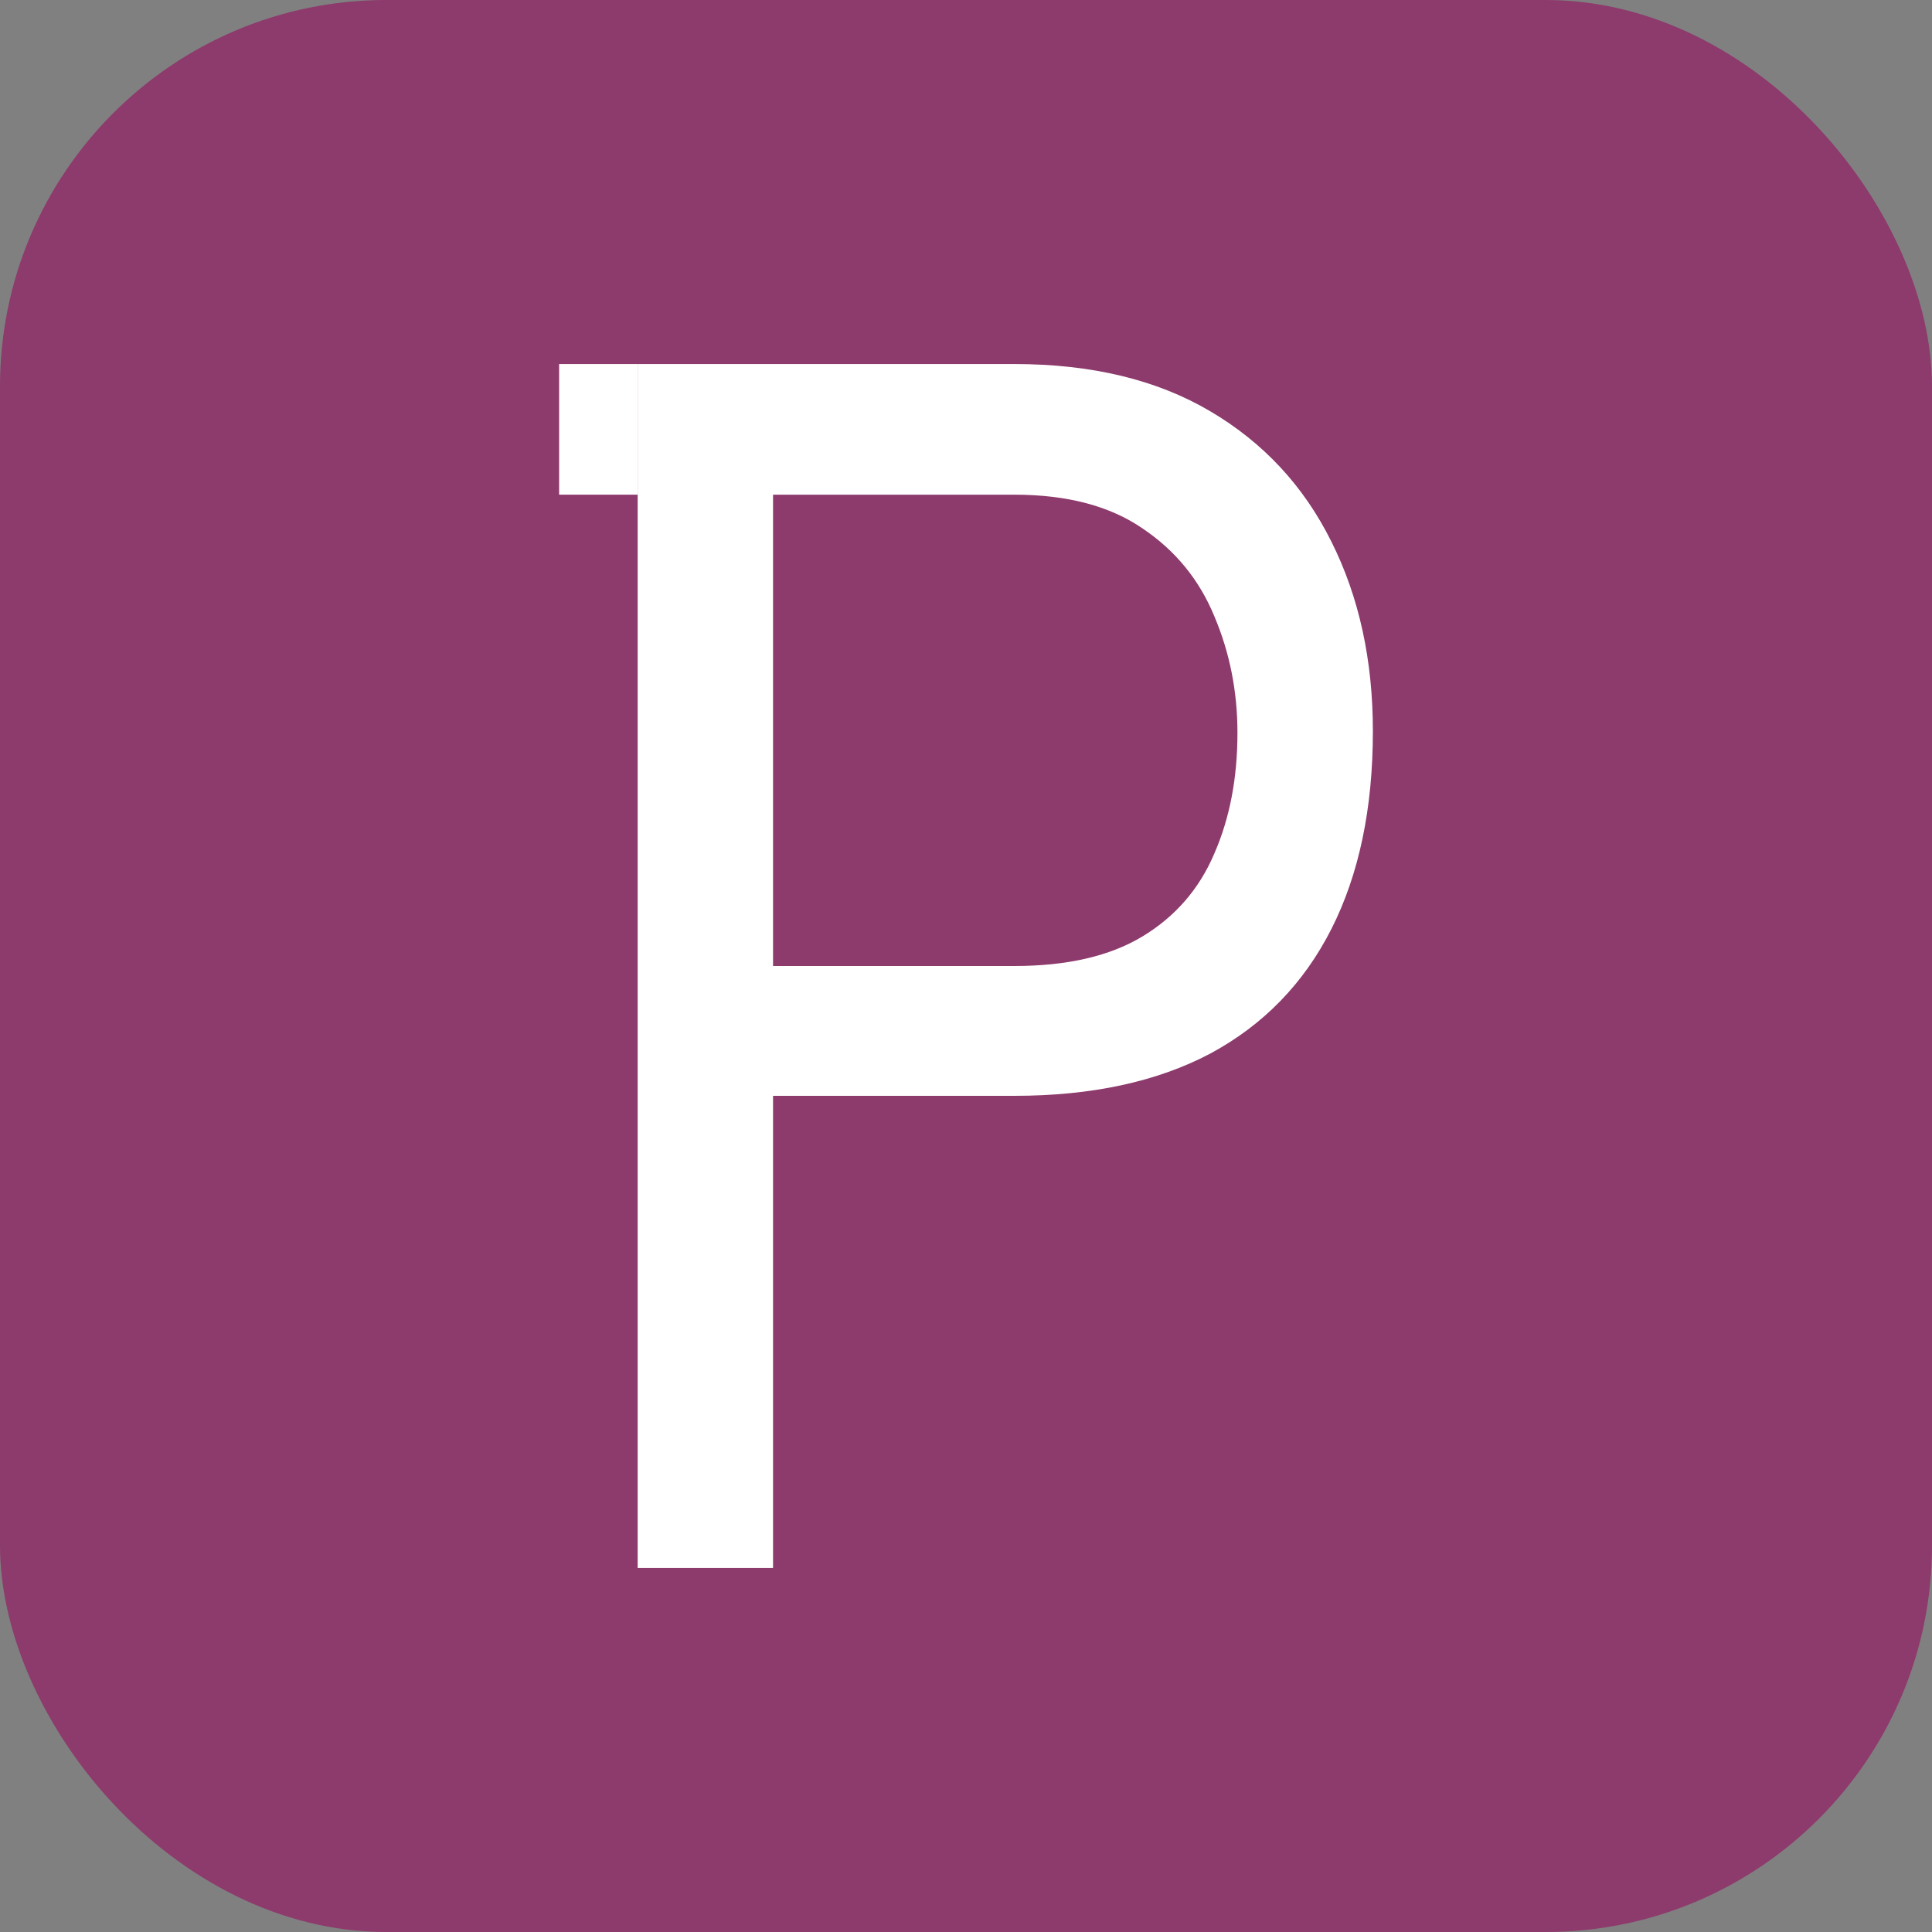
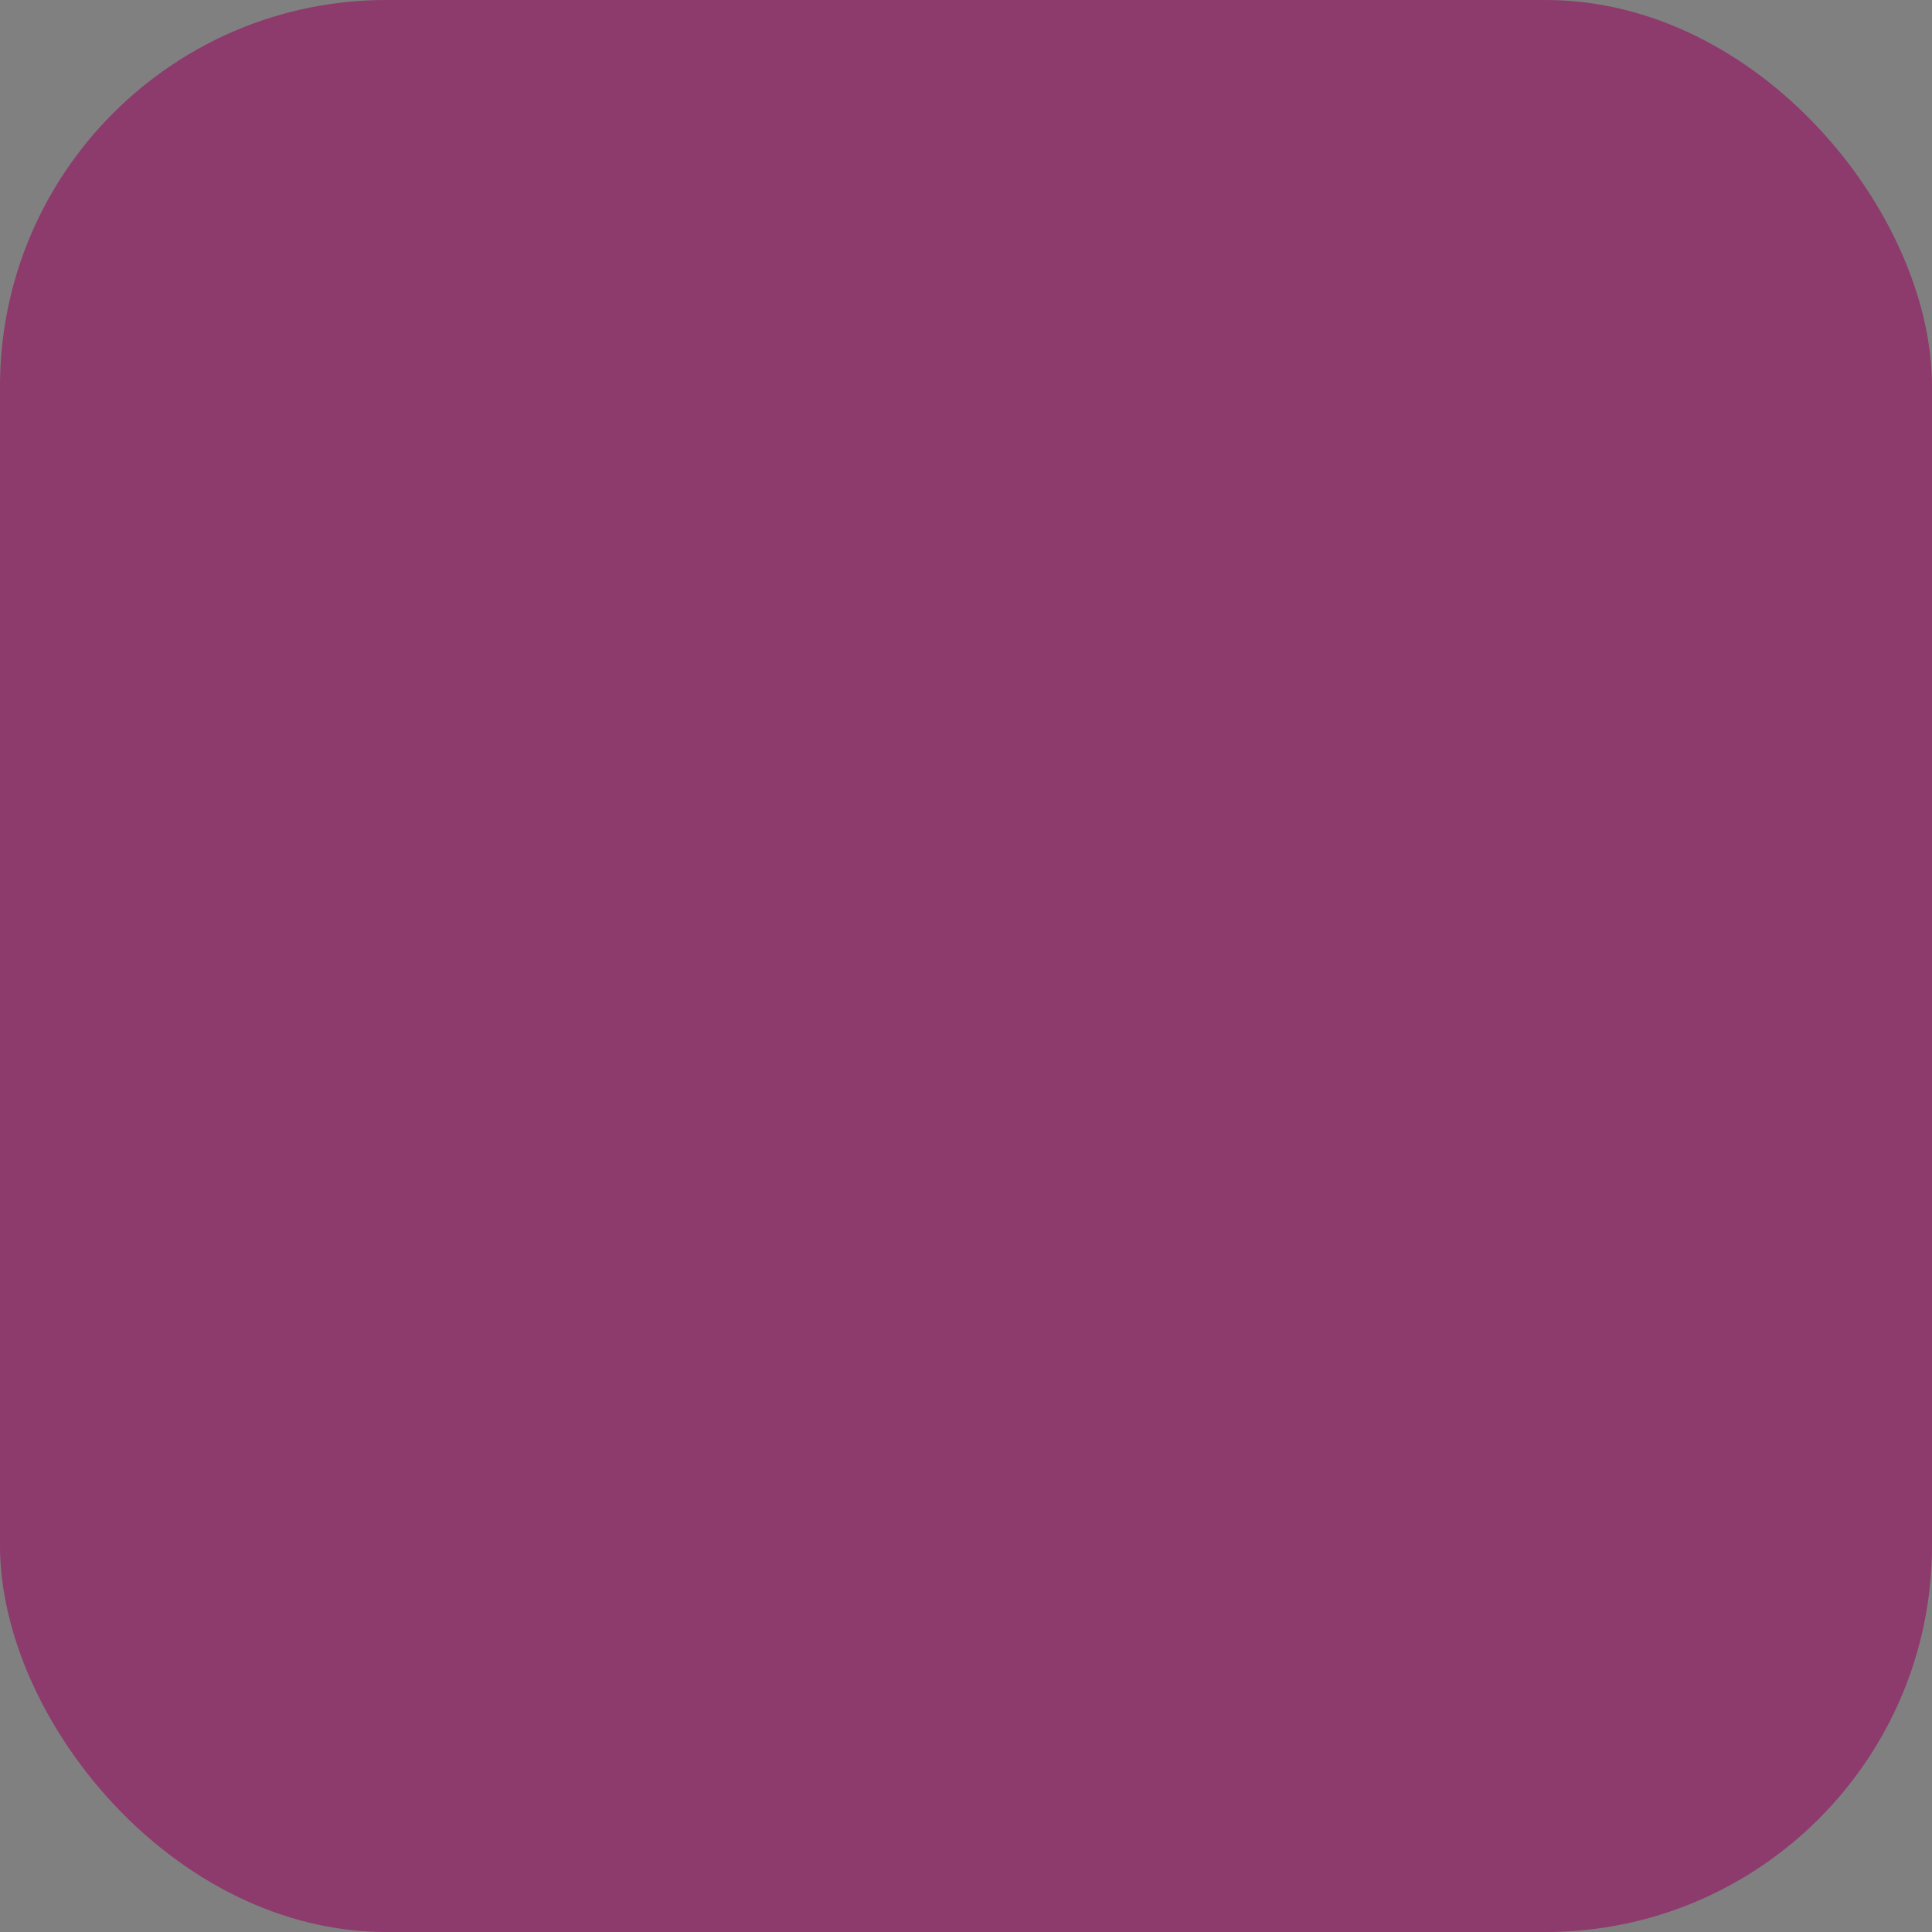
<svg xmlns="http://www.w3.org/2000/svg" width="40" height="40" viewBox="0 0 40 40" fill="none">
  <rect x="0" y="0" width="40" height="40" fill="#808080" stroke="none" />
  <g clip-path="url(#clip0_1249_11590)">
    <rect width="40" height="40" rx="8" fill="#8D3A6C" />
-     <path d="M21.002 22.688H15.352V20H21.002C22.096 20 22.982 19.795 23.66 19.384C24.337 18.973 24.831 18.402 25.141 17.672C25.461 16.941 25.62 16.108 25.62 15.172C25.62 14.316 25.461 13.512 25.141 12.758C24.831 12.005 24.337 11.4 23.66 10.944C22.982 10.476 22.096 10.242 21.002 10.242H16.005V32.463H13.202V10.242V7.537H21.002C22.599 7.537 23.95 7.862 25.054 8.513C26.158 9.163 26.995 10.065 27.567 11.218C28.138 12.359 28.424 13.666 28.424 15.138C28.424 16.736 28.138 18.1 27.567 19.23C26.995 20.36 26.158 21.221 25.054 21.815C23.95 22.397 22.599 22.688 21.002 22.688Z" fill="white" />
-     <path d="M13.202 10.242V7.537H11.576V10.242H13.202Z" fill="white" />
  </g>
  <defs>
    <clipPath id="clip0_1249_11590">
      <rect width="40" height="40" fill="white" />
    </clipPath>
  </defs>
</svg>